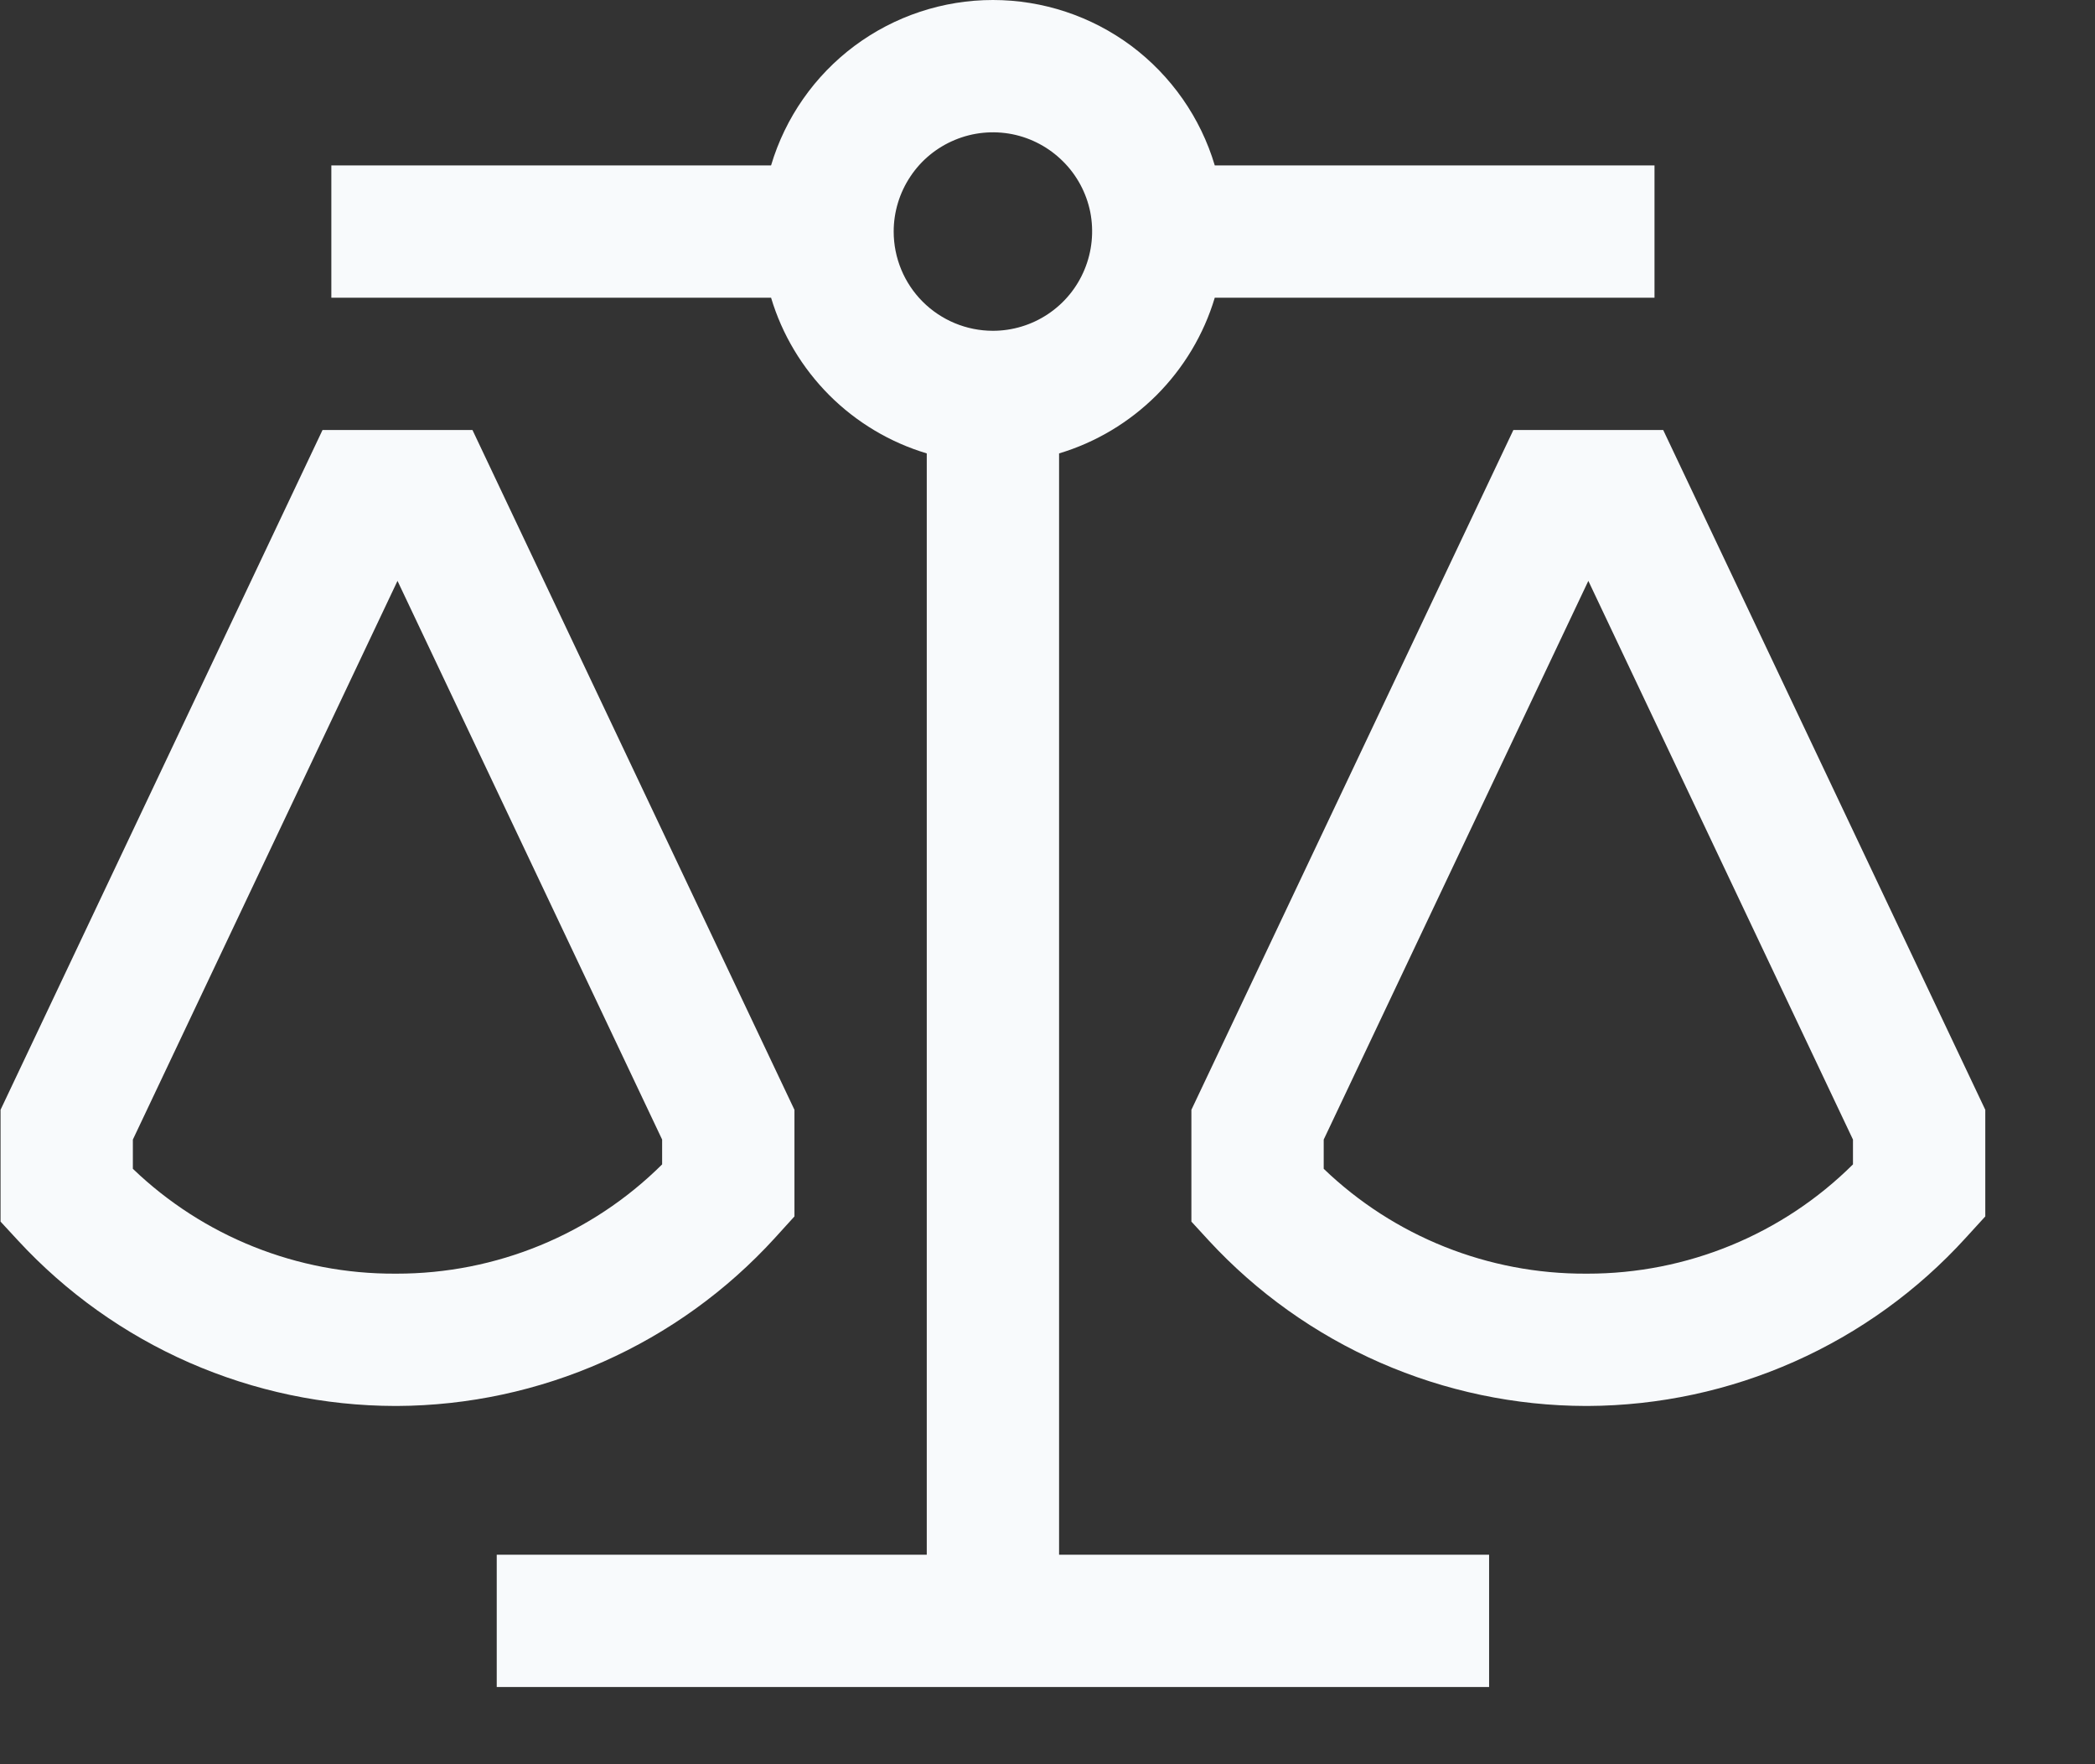
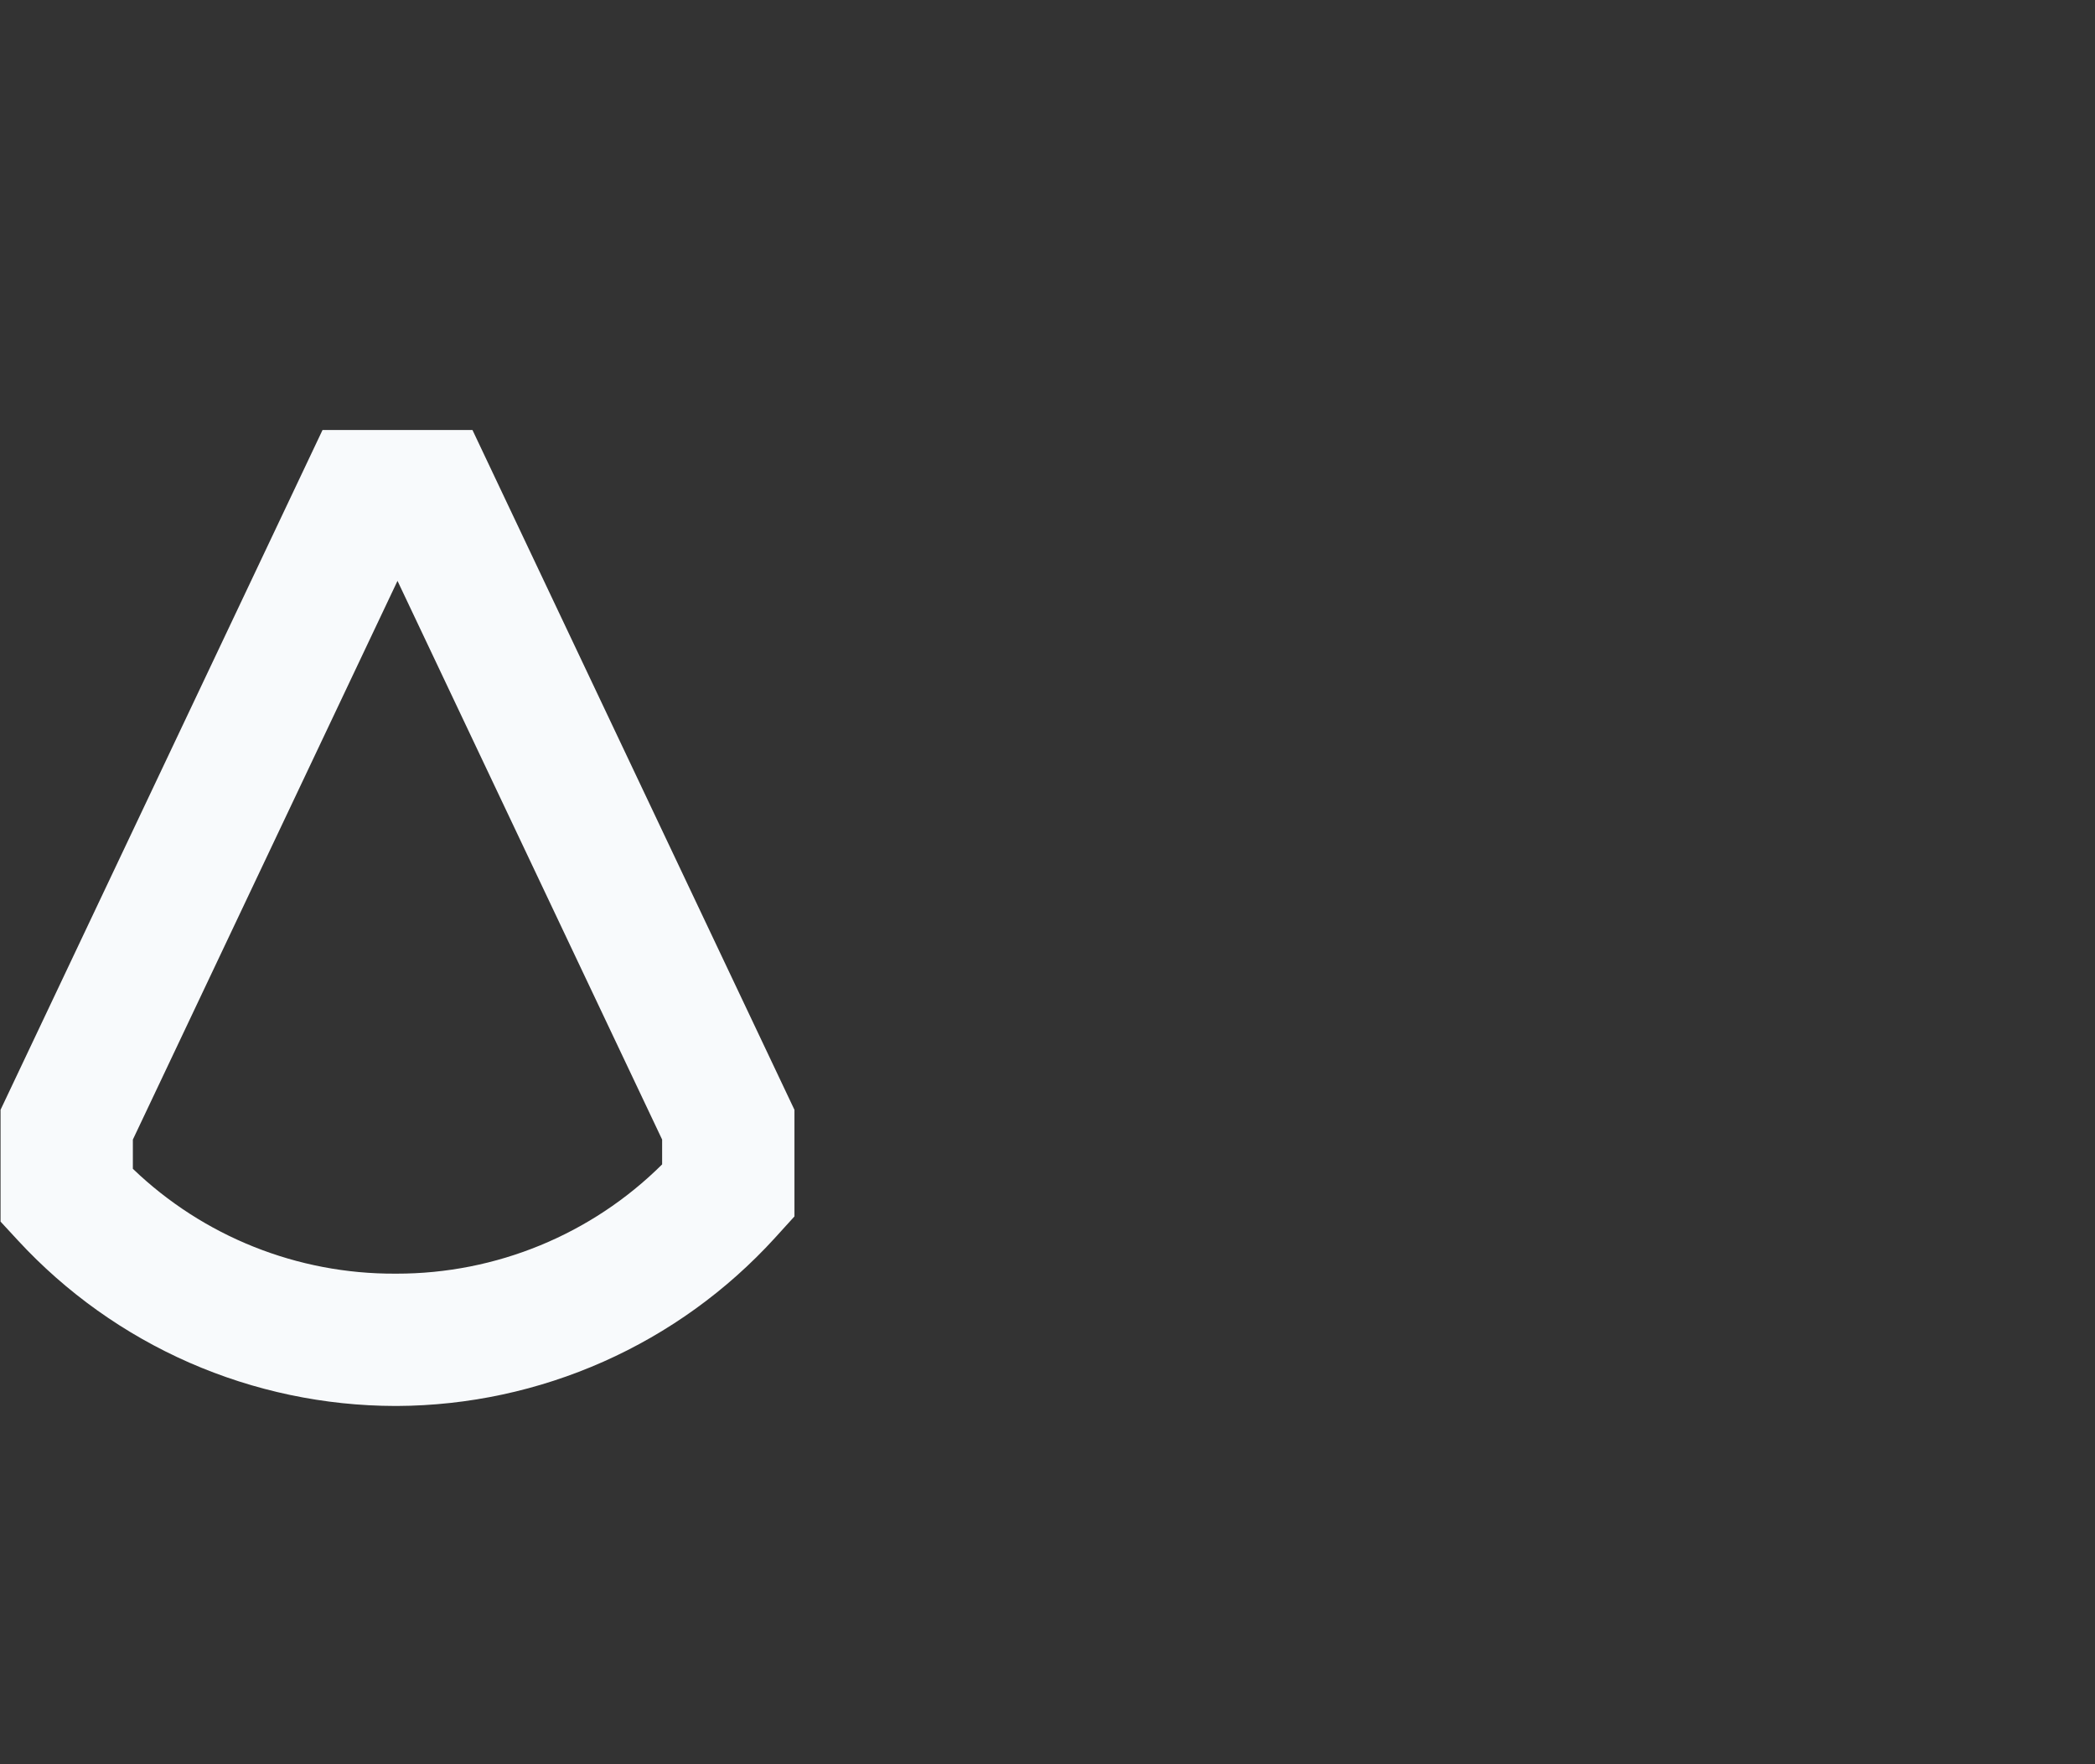
<svg xmlns="http://www.w3.org/2000/svg" width="19" height="16" viewBox="0 0 19 16" fill="none">
  <rect x="0" y="0" width="19" height="16" fill="#333333" stroke="none" />
  <path d="M7.027 11.228L7.205 11.032V10.065L4.285 3.9H2.925L0.005 10.065V11.079L0.164 11.251C0.6 11.723 1.129 12.1 1.717 12.358C2.306 12.616 2.942 12.75 3.585 12.751H3.6C4.246 12.748 4.883 12.611 5.473 12.349C6.063 12.087 6.592 11.705 7.027 11.228ZM6.005 10.56C5.365 11.196 4.499 11.552 3.596 11.551H3.584C2.697 11.555 1.844 11.214 1.205 10.6V10.335L3.605 5.268L6.005 10.335V10.56Z" fill="#F8FAFC" />
-   <path d="M15.084 3.9H13.725L10.805 10.065V11.079L10.963 11.251C11.399 11.723 11.928 12.1 12.517 12.358C13.106 12.616 13.742 12.75 14.384 12.751H14.4C15.046 12.748 15.683 12.611 16.273 12.349C16.863 12.087 17.392 11.705 17.826 11.228L18.005 11.032V10.065L15.084 3.9ZM16.805 10.56C16.165 11.196 15.298 11.552 14.396 11.551H14.384C13.497 11.555 12.644 11.214 12.005 10.6V10.335L14.405 5.268L16.805 10.335V10.56Z" fill="#F8FAFC" />
-   <path d="M9.605 4.112C9.939 4.012 10.242 3.83 10.489 3.584C10.735 3.337 10.917 3.034 11.017 2.7H15.005V1.5H11.017C10.888 1.067 10.622 0.687 10.26 0.416C9.897 0.146 9.457 0 9.005 0C8.553 0 8.113 0.146 7.75 0.416C7.387 0.687 7.122 1.067 6.993 1.5H3.005V2.7H6.993C7.093 3.034 7.275 3.337 7.521 3.584C7.767 3.83 8.071 4.012 8.405 4.112V14.1H4.505V15.3H13.505V14.1H9.605V4.112ZM8.105 2.1C8.105 1.922 8.158 1.748 8.257 1.6C8.355 1.452 8.496 1.337 8.66 1.269C8.825 1.2 9.006 1.183 9.18 1.217C9.355 1.252 9.515 1.338 9.641 1.464C9.767 1.589 9.853 1.75 9.888 1.924C9.922 2.099 9.904 2.28 9.836 2.444C9.768 2.609 9.653 2.749 9.505 2.848C9.357 2.947 9.183 3 9.005 3C8.766 3 8.537 2.905 8.368 2.736C8.2 2.568 8.105 2.339 8.105 2.1Z" fill="#F8FAFC" />
</svg>